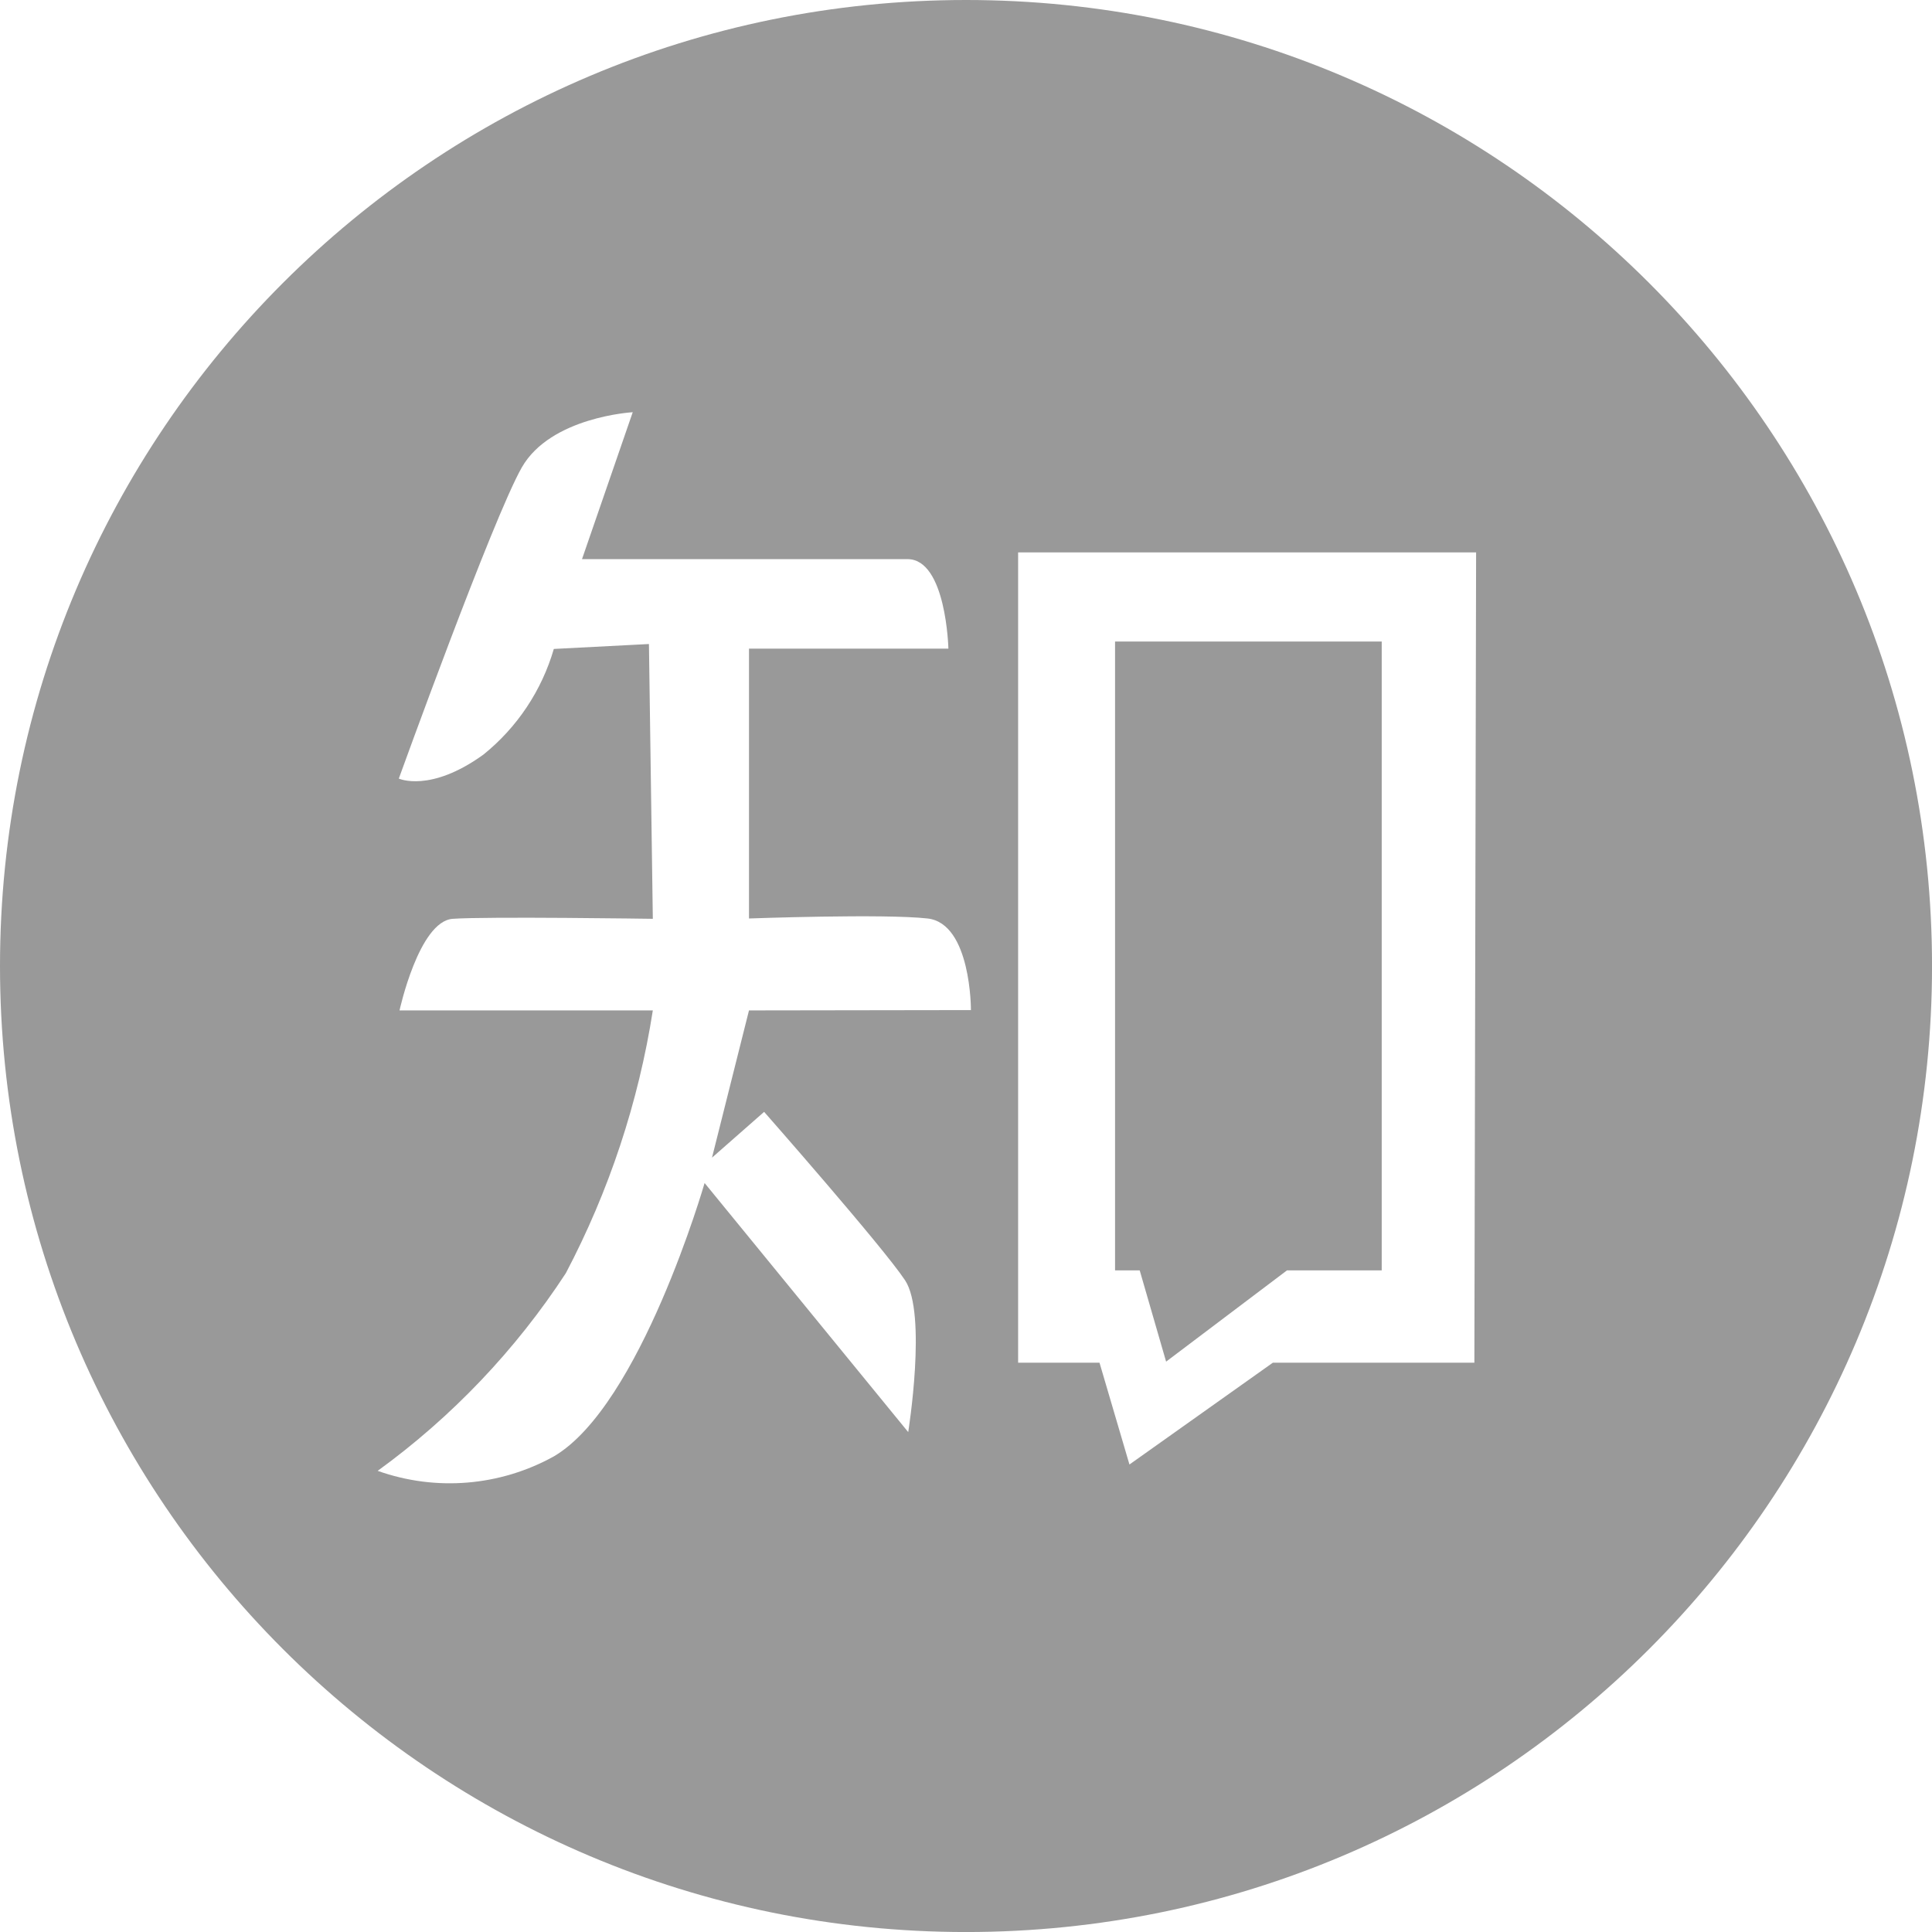
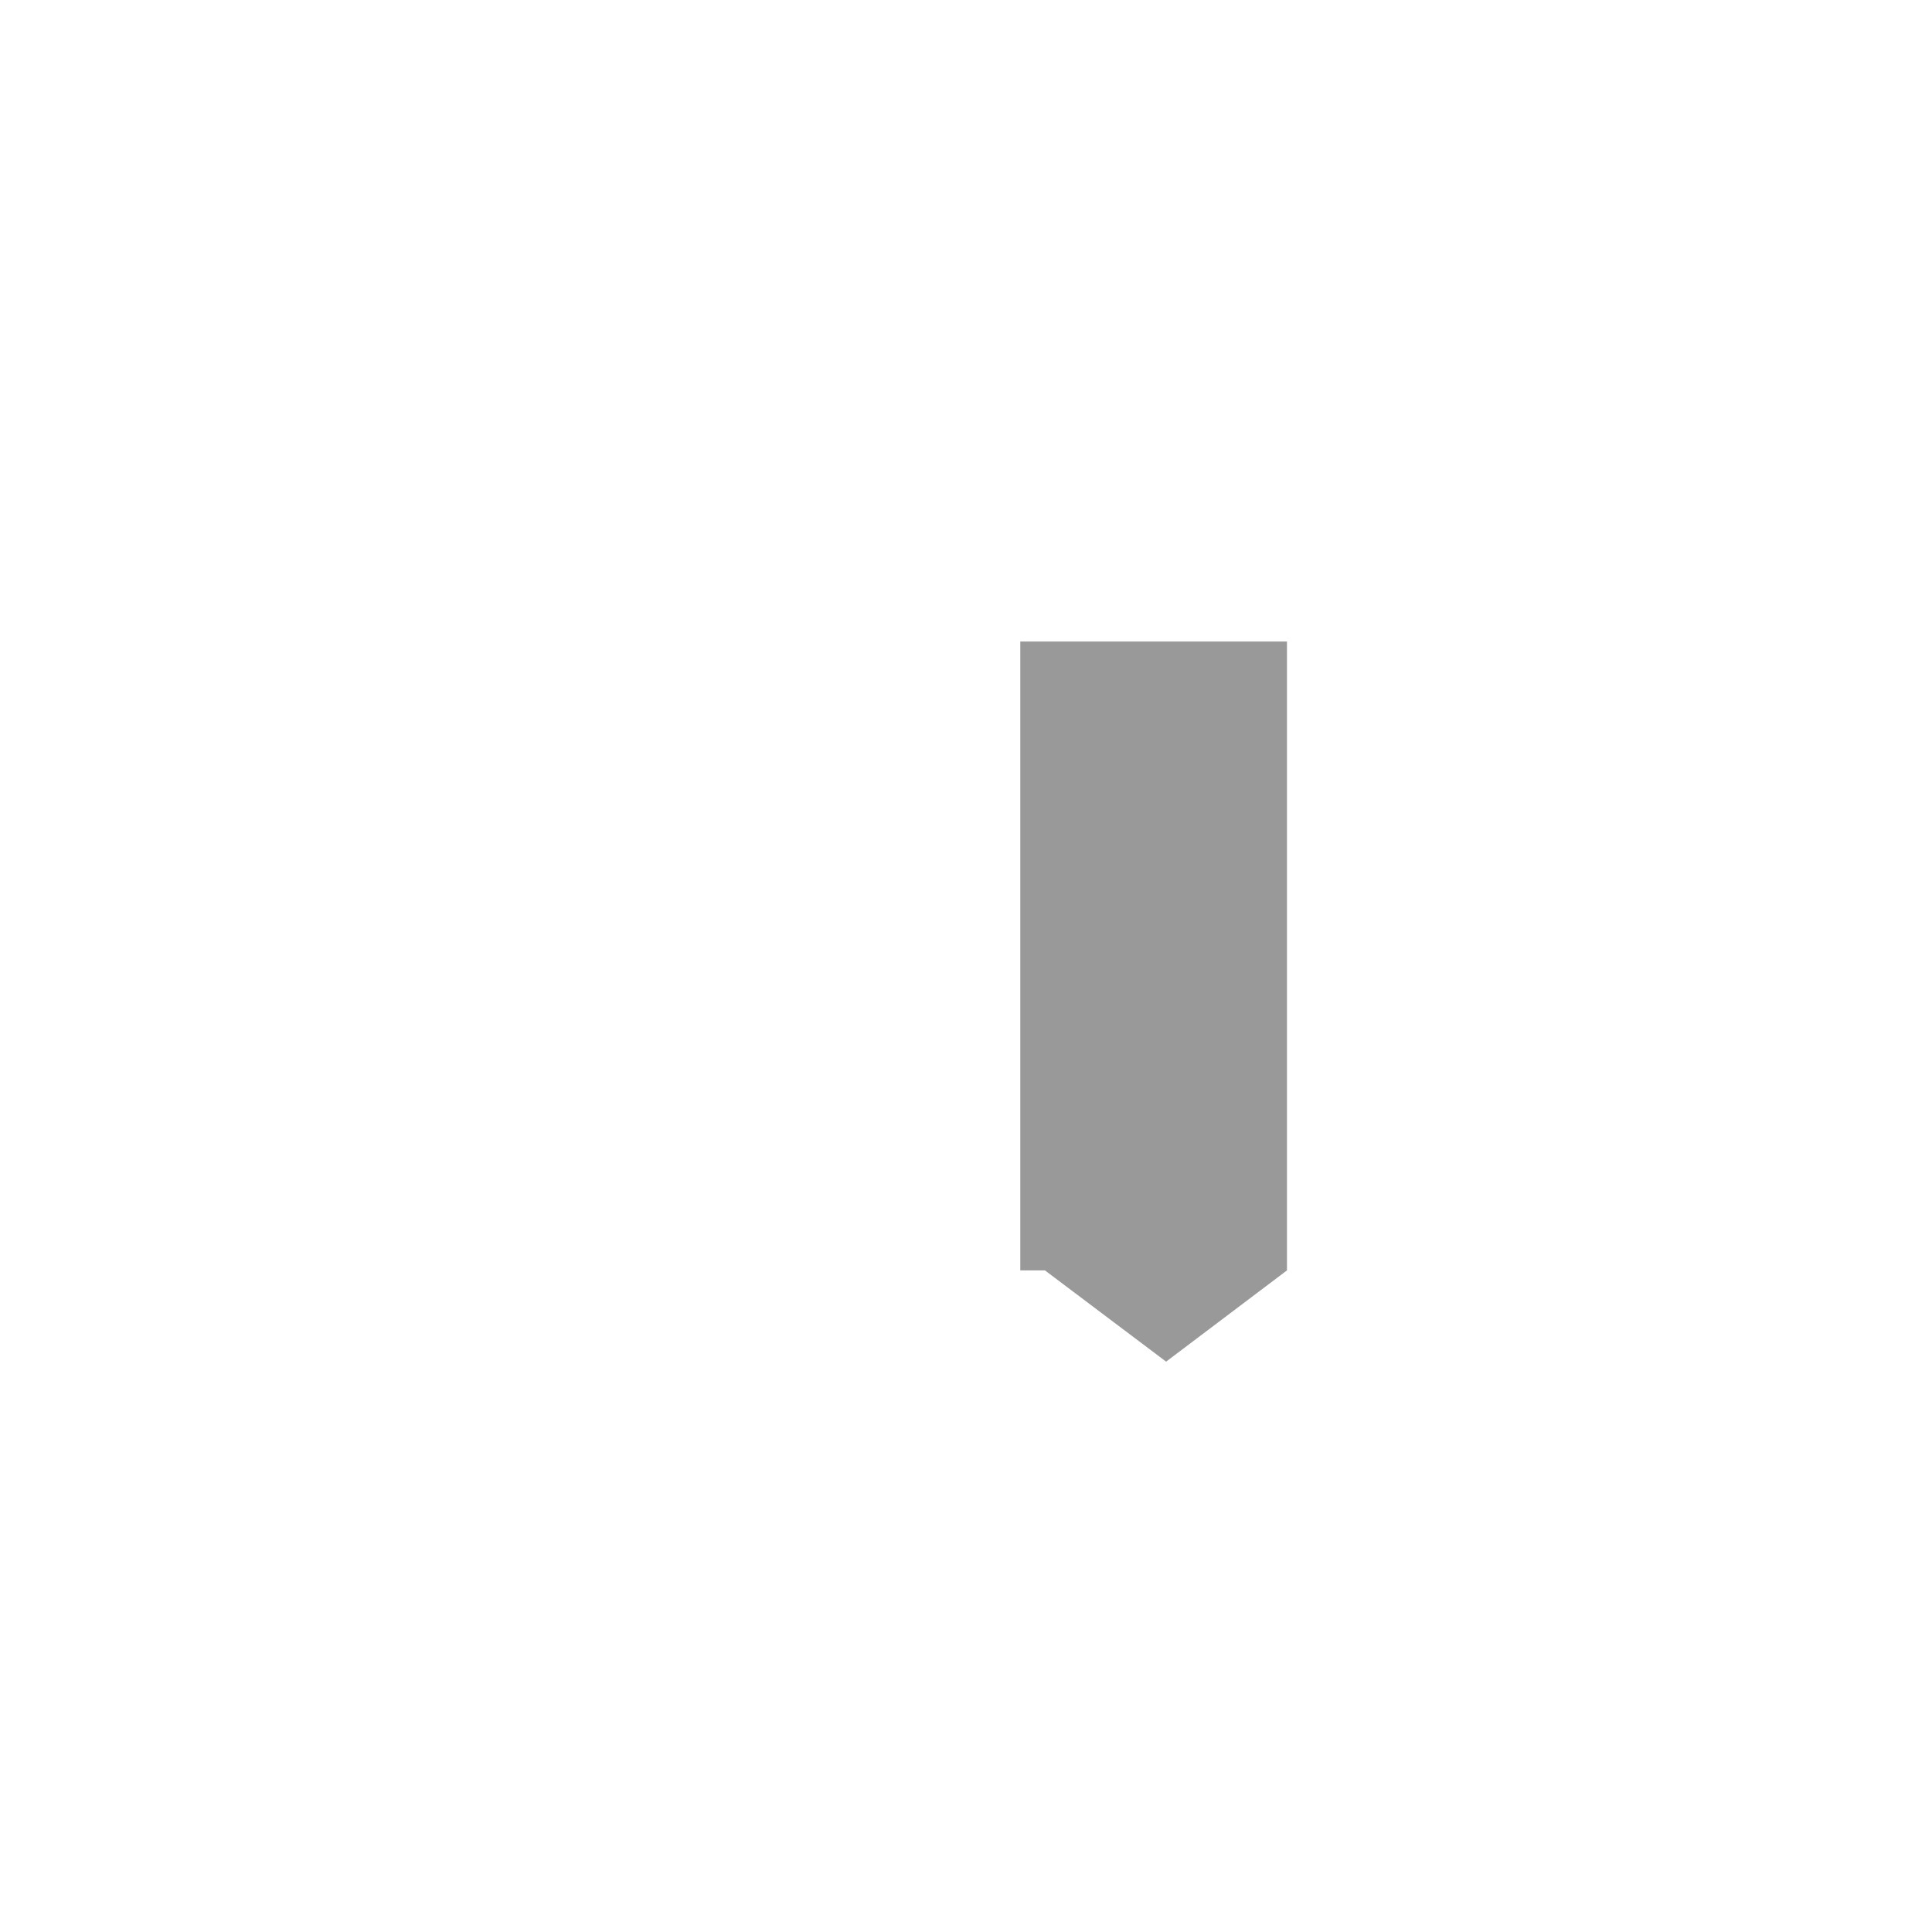
<svg xmlns="http://www.w3.org/2000/svg" class="icon" version="1.1" id="图层_1" x="0px" y="0px" viewBox="0 0 701.95 701.95" style="enable-background:new 0 0 701.95 701.95;" xml:space="preserve">
  <style type="text/css">
	.st0{fill:#999999;}
</style>
  <g>
-     <path class="st0" d="M350.98,0C157.14,0,0,157.14,0,350.98c0,193.84,157.14,350.98,350.98,350.98   c193.84,0,350.98-157.14,350.98-350.98C701.95,157.14,544.82,0,350.98,0L350.98,0z M272.13,367.11l-13.44,53.5l18.94-16.64   c0,0,43.14,49.02,51.2,61.18c8.06,12.16,1.15,55.17,1.15,55.17L256,429.82c0,0-23.3,80.89-54.78,99.33   c-19.59,10.85-42.9,12.76-64,5.25c26.97-19.57,50.13-43.91,68.35-71.8c15.73-29.87,26.41-62.14,31.62-95.49h-92.03   c0,0,7.04-32.39,19.33-33.28c12.29-0.89,72.7,0,72.7,0l-1.41-99.84l-34.56,1.79c-4.4,15.12-13.33,28.53-25.6,38.4   c-19.33,13.95-30.72,8.7-30.72,8.7s34.17-94.59,44.67-113.02c10.5-18.43,40.32-20.09,40.32-20.09l-18.43,53.38h118.27   c14.08,0,14.85,32.51,14.85,32.51h-72.45v98.05c0,0,49.02-1.79,64.89,0c15.87,1.79,15.75,33.28,15.75,33.28L272.13,367.11z    M535.68,495.11h-73.22l-52.1,36.99l-10.88-36.99h-29.57V200.7h166.4L535.68,495.11z M535.68,495.11" />
-     <path class="st0" d="M423.68,494.72l43.91-33.15h34.43V233.09h-96.89v228.48h8.96L423.68,494.72z M423.68,494.72" />
+     <path class="st0" d="M423.68,494.72l43.91-33.15V233.09h-96.89v228.48h8.96L423.68,494.72z M423.68,494.72" />
  </g>
</svg>